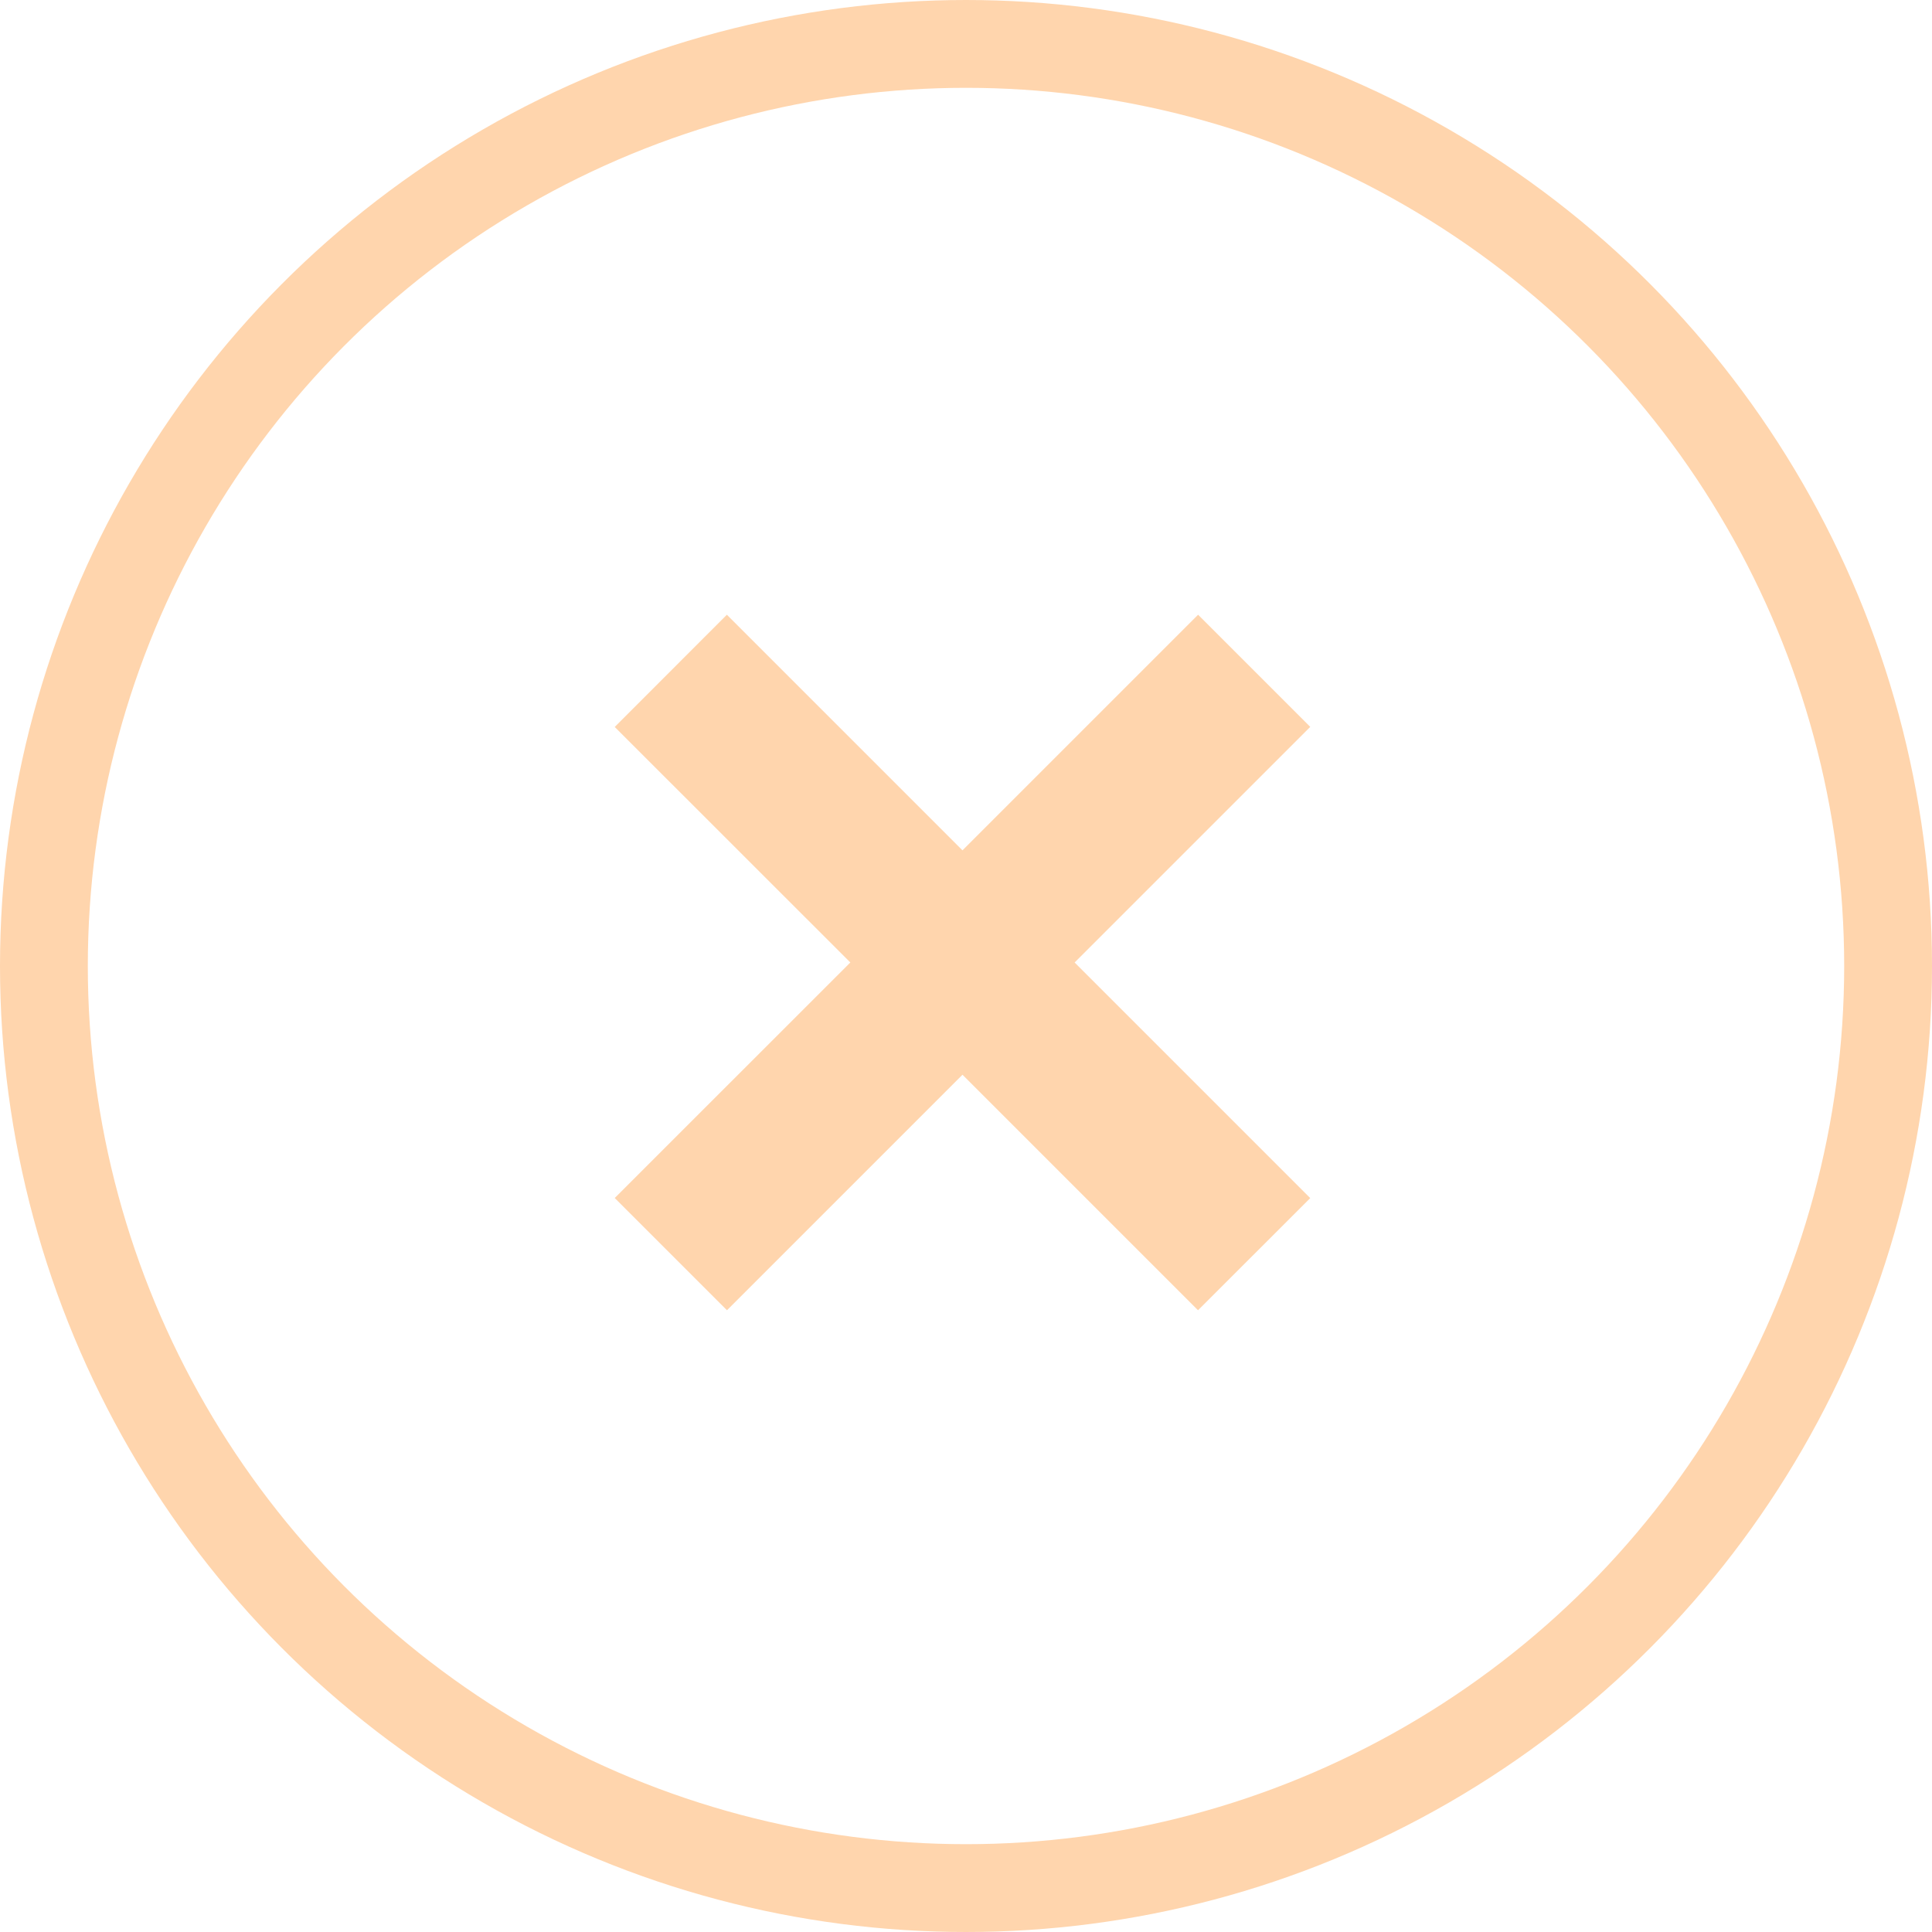
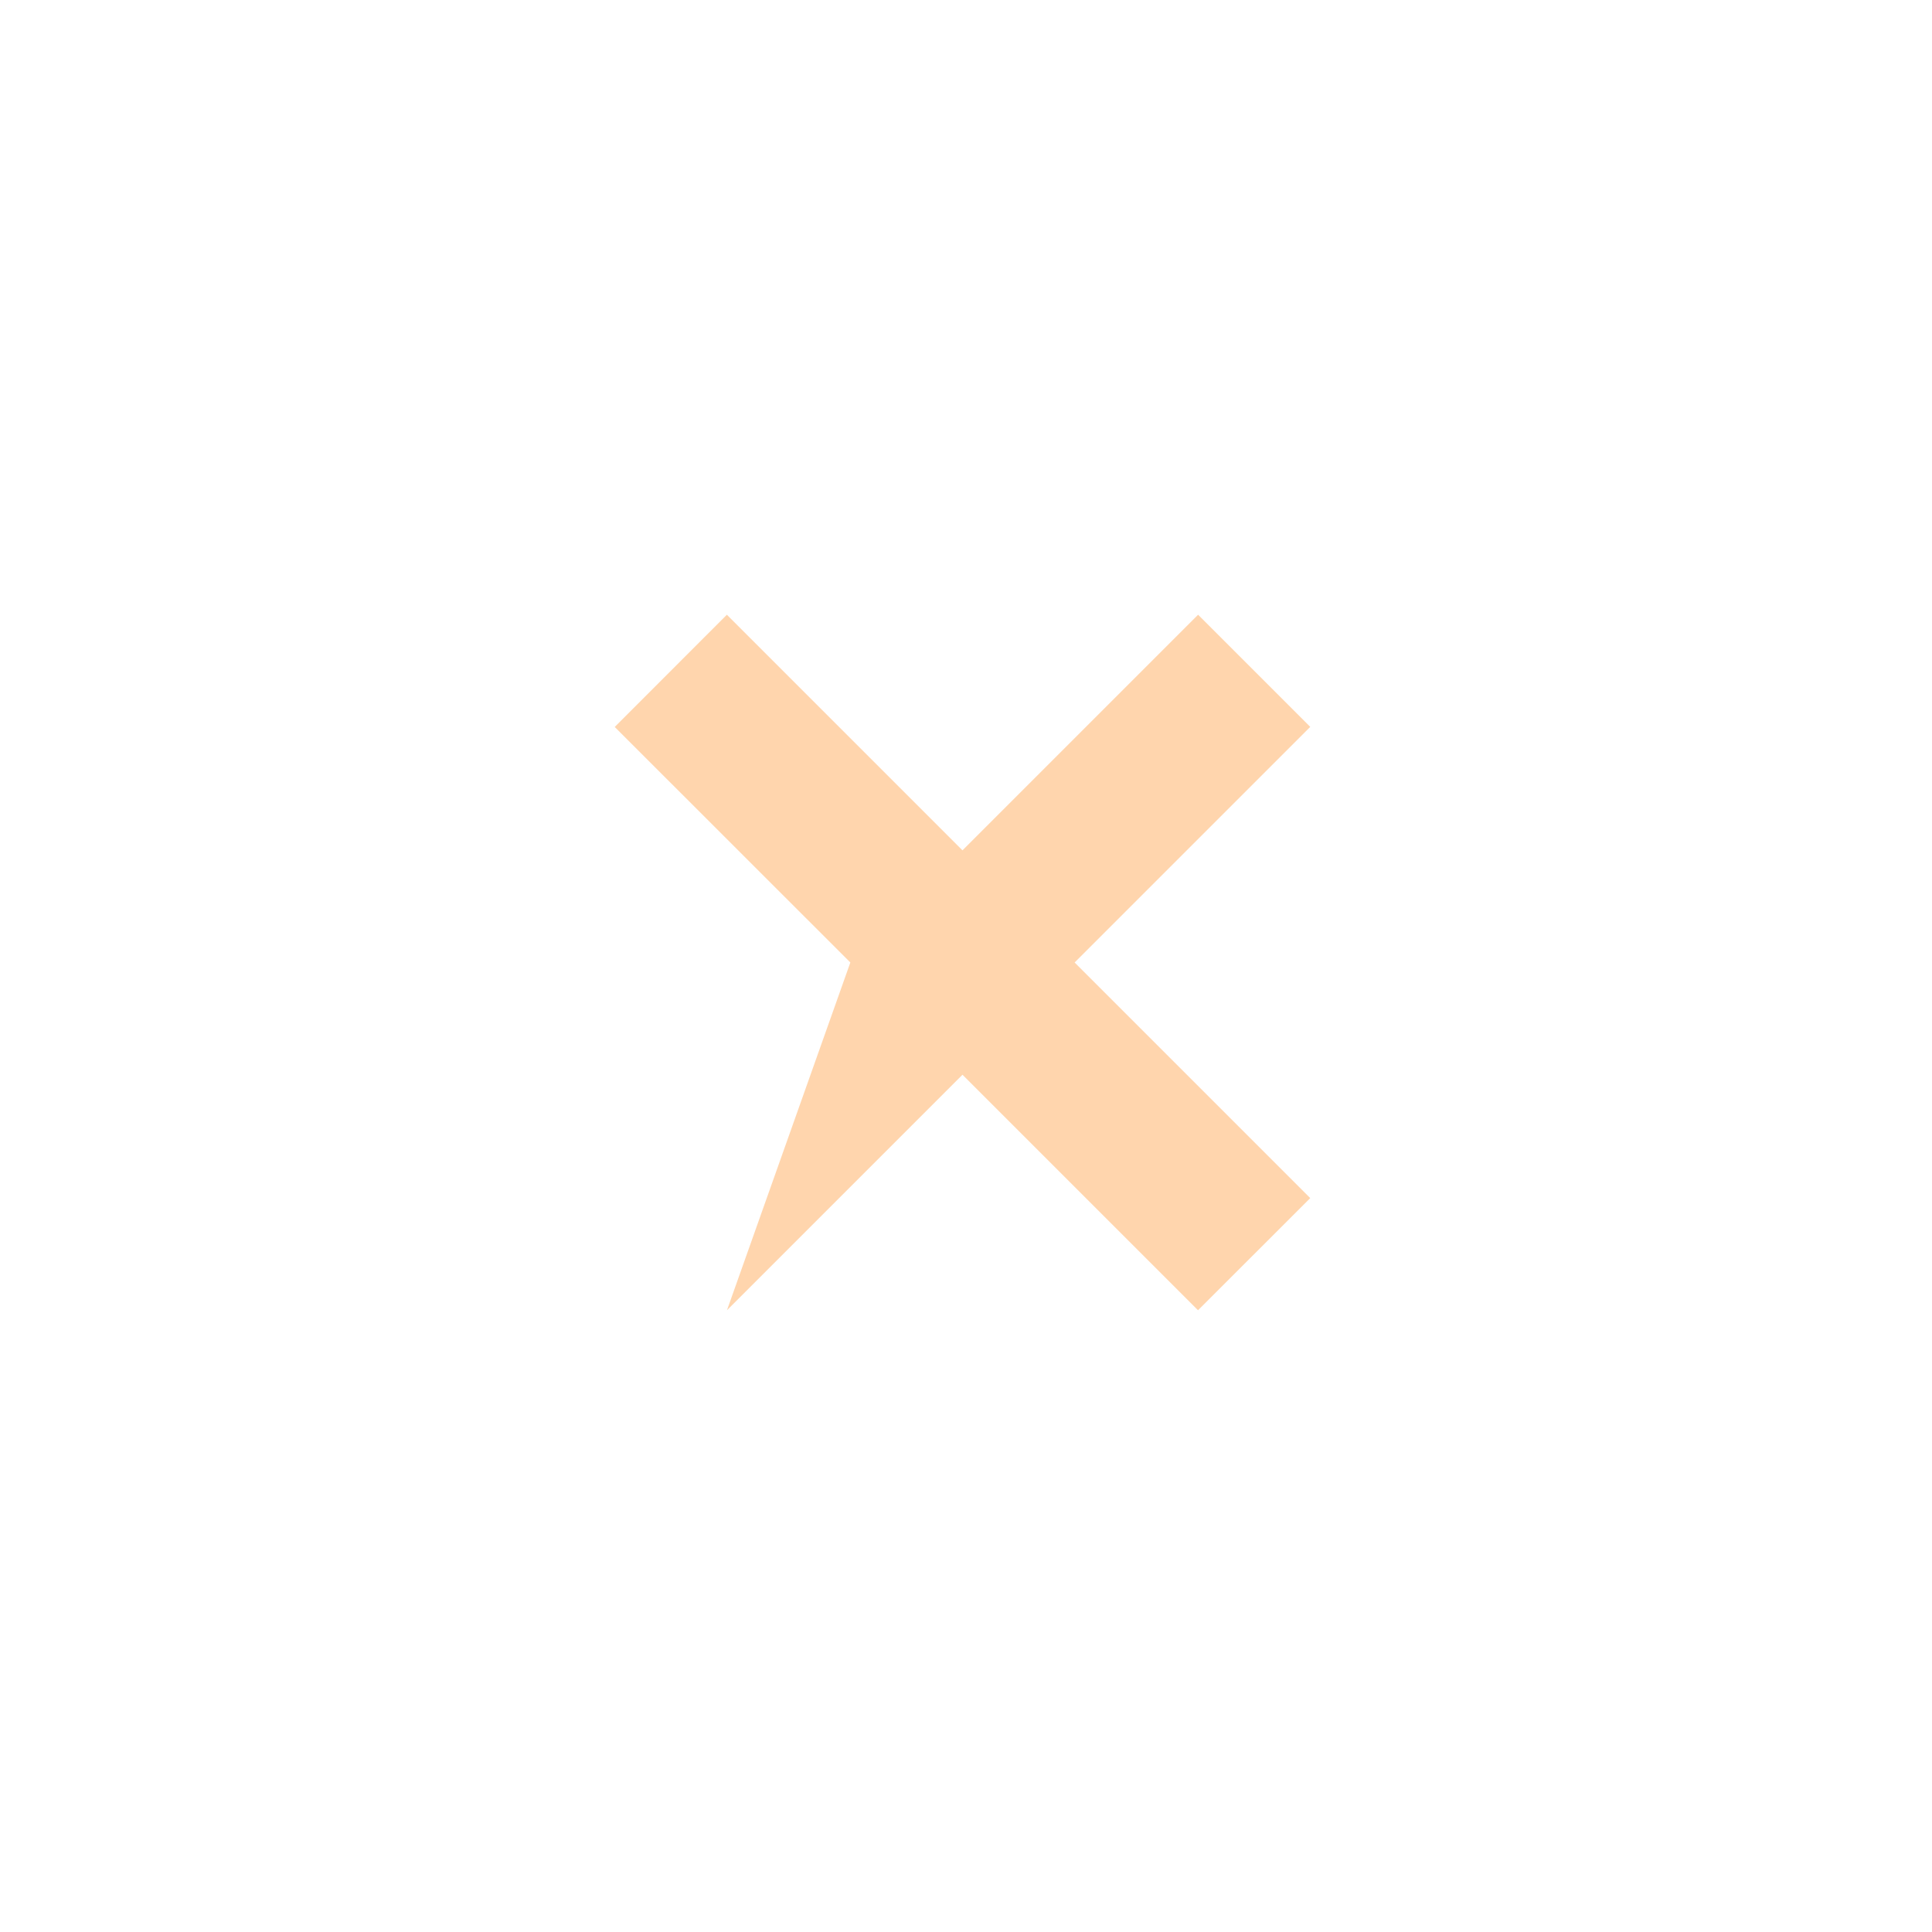
<svg xmlns="http://www.w3.org/2000/svg" width="22" height="22" viewBox="0 0 22 22" fill="none">
-   <path fill-rule="evenodd" clip-rule="evenodd" d="M12.237 10.96L14.92 8.277L13.643 7L10.96 9.683L8.277 7L7 8.278L9.683 10.96L7 13.642L8.278 14.92L10.96 12.238L13.642 14.92L14.92 13.643L12.237 10.96Z" fill="#FFD5AD" />
-   <circle cx="11" cy="11" r="10.5" stroke="#FFD5AD" />
+   <path fill-rule="evenodd" clip-rule="evenodd" d="M12.237 10.96L14.92 8.277L13.643 7L10.96 9.683L8.277 7L7 8.278L9.683 10.96L8.278 14.92L10.96 12.238L13.642 14.92L14.92 13.643L12.237 10.96Z" fill="#FFD5AD" />
</svg>